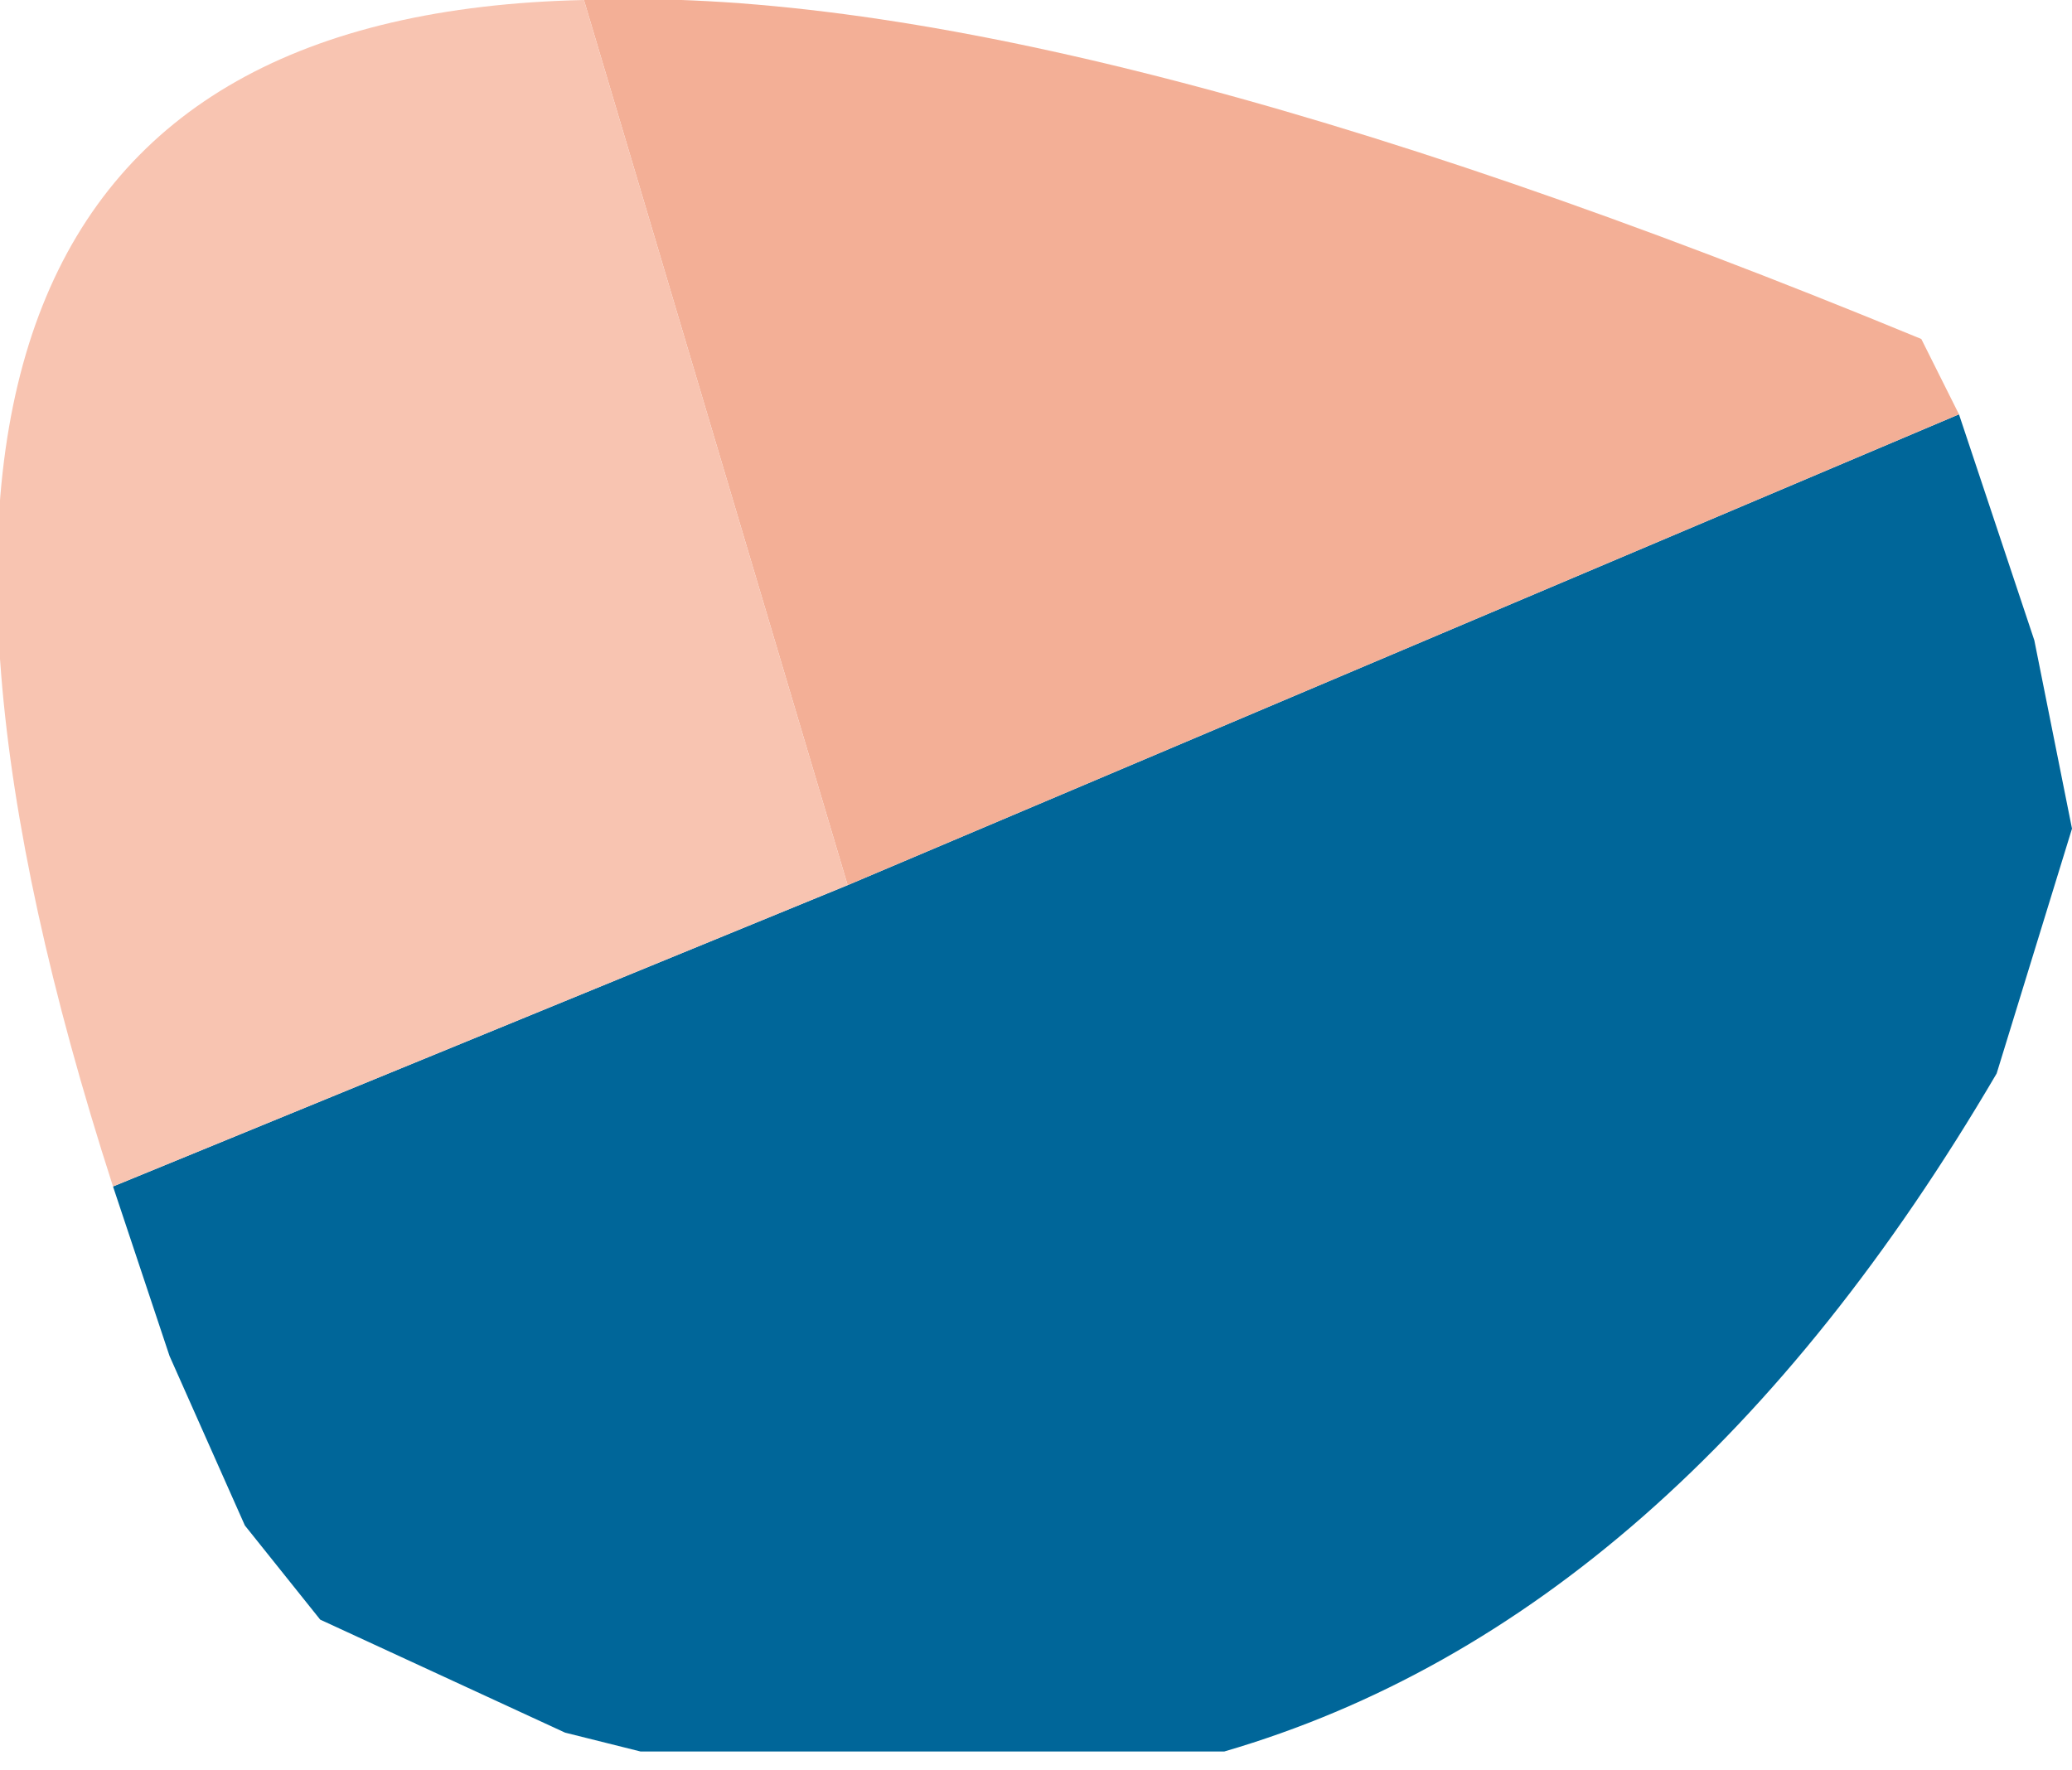
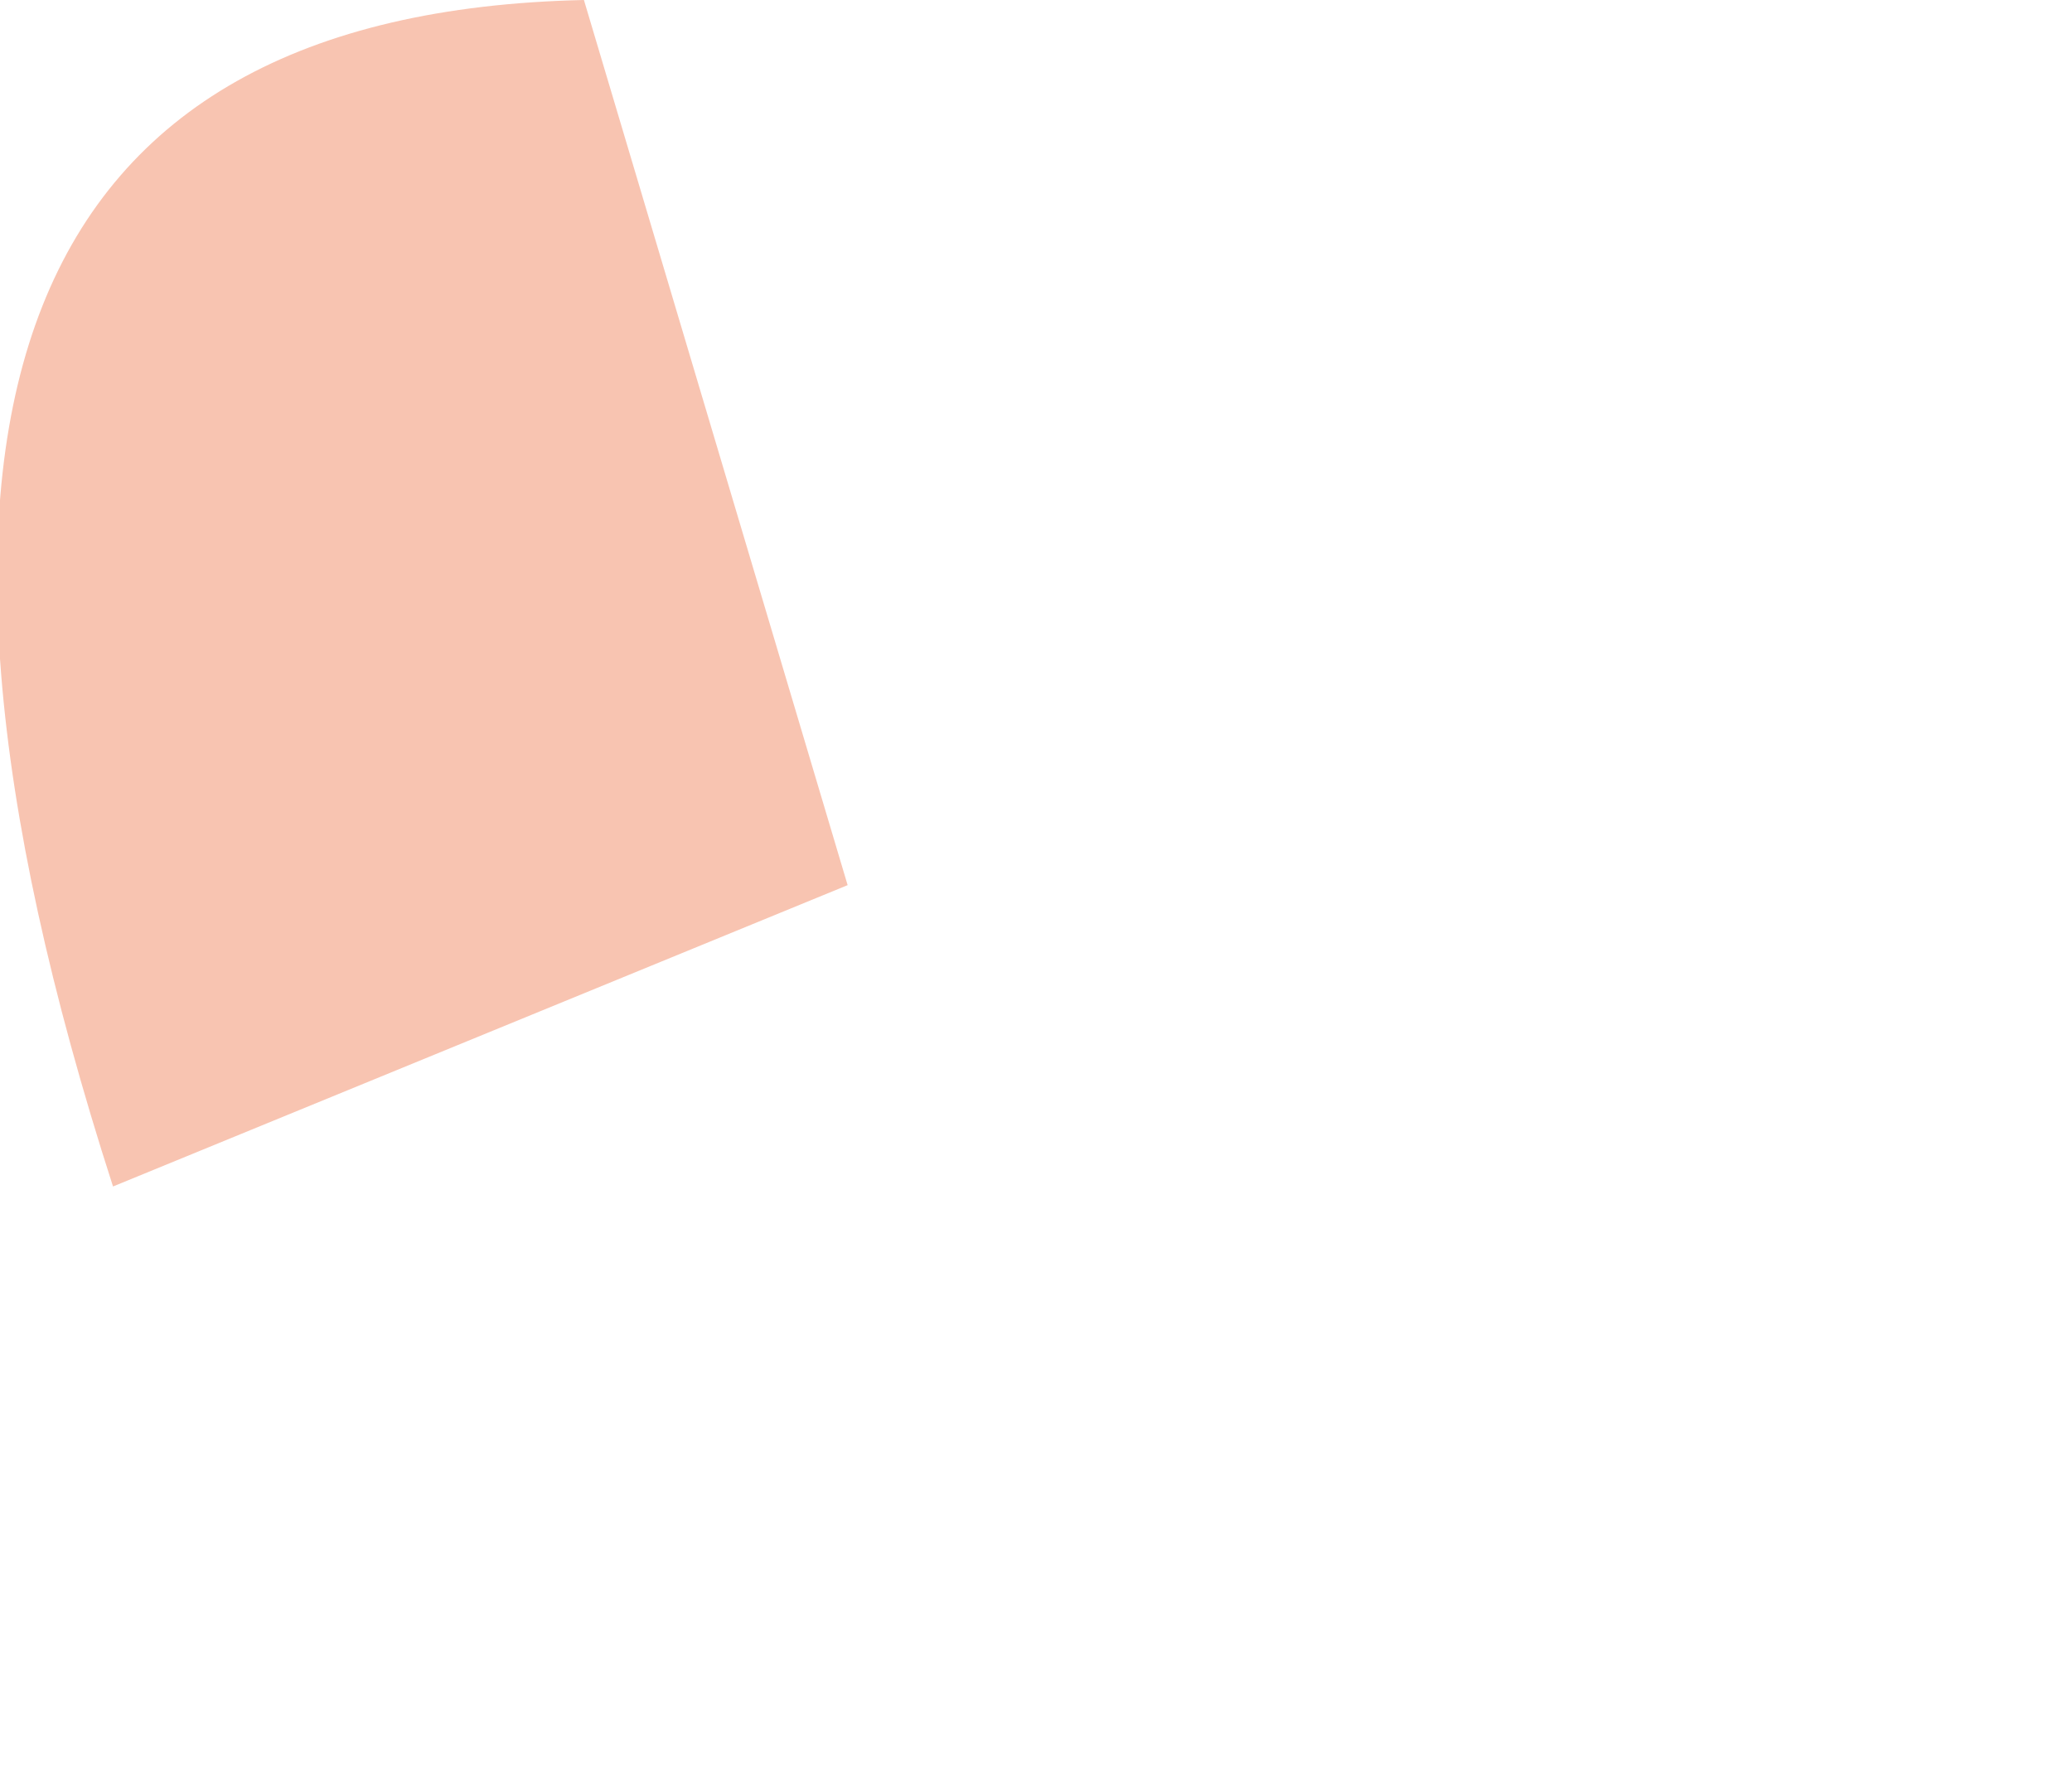
<svg xmlns="http://www.w3.org/2000/svg" height="4.7px" width="5.5px">
  <g transform="matrix(1.0, 0.0, 0.0, 1.0, 0.2, 0.2)">
-     <path d="M5.0 0.9 L5.2 1.5 5.3 2.0 5.1 2.65 Q4.25 4.1 3.05 4.45 L1.5 4.45 1.3 4.4 0.65 4.1 0.45 3.85 0.25 3.4 0.1 2.95 2.05 2.15 5.0 0.9" fill="#006699" fill-rule="evenodd" stroke="none" />
-     <path d="M5.0 0.9 L2.05 2.15 1.35 -0.2 Q2.6 -0.25 4.9 0.7 L5.0 0.9" fill="#f3af96" fill-rule="evenodd" stroke="none" />
    <path d="M2.05 2.15 L0.1 2.95 Q-0.9 -0.15 1.35 -0.2 L2.05 2.15" fill="#f8c4b1" fill-rule="evenodd" stroke="none" />
  </g>
</svg>